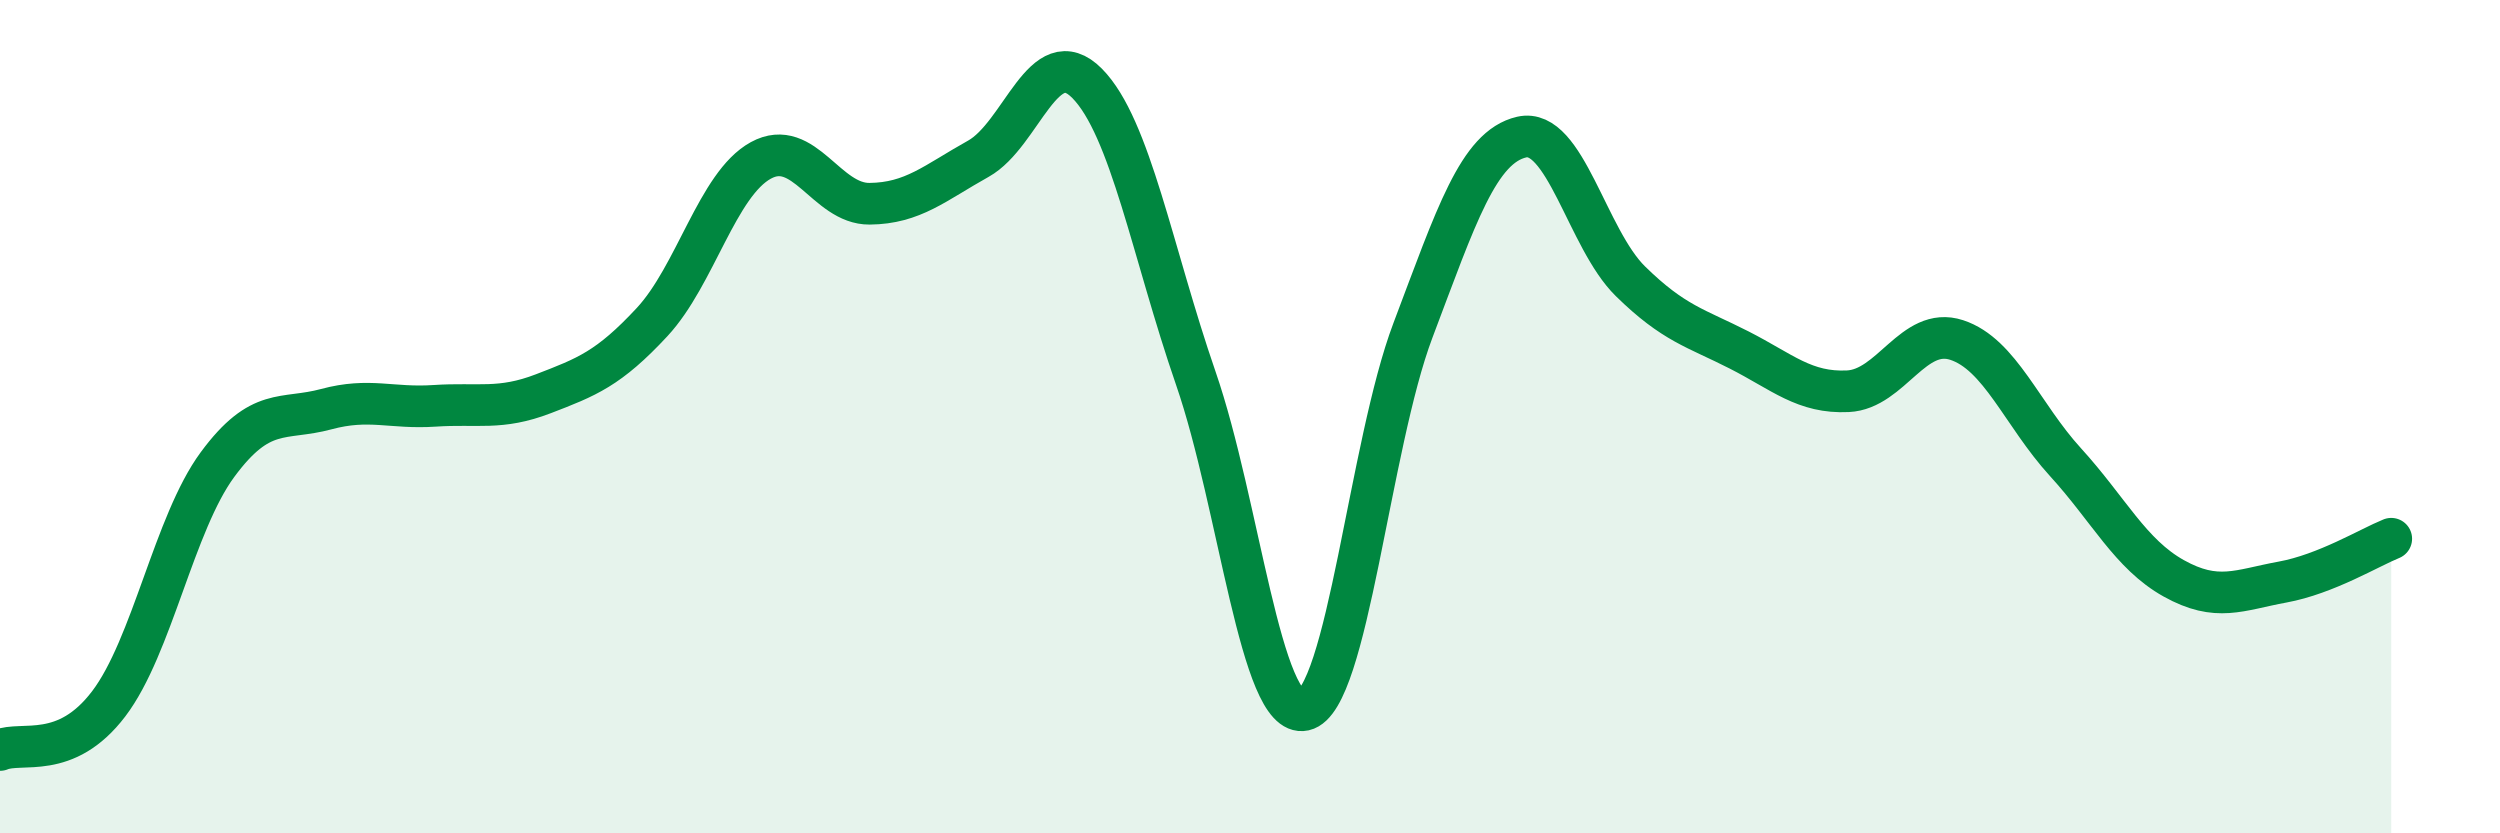
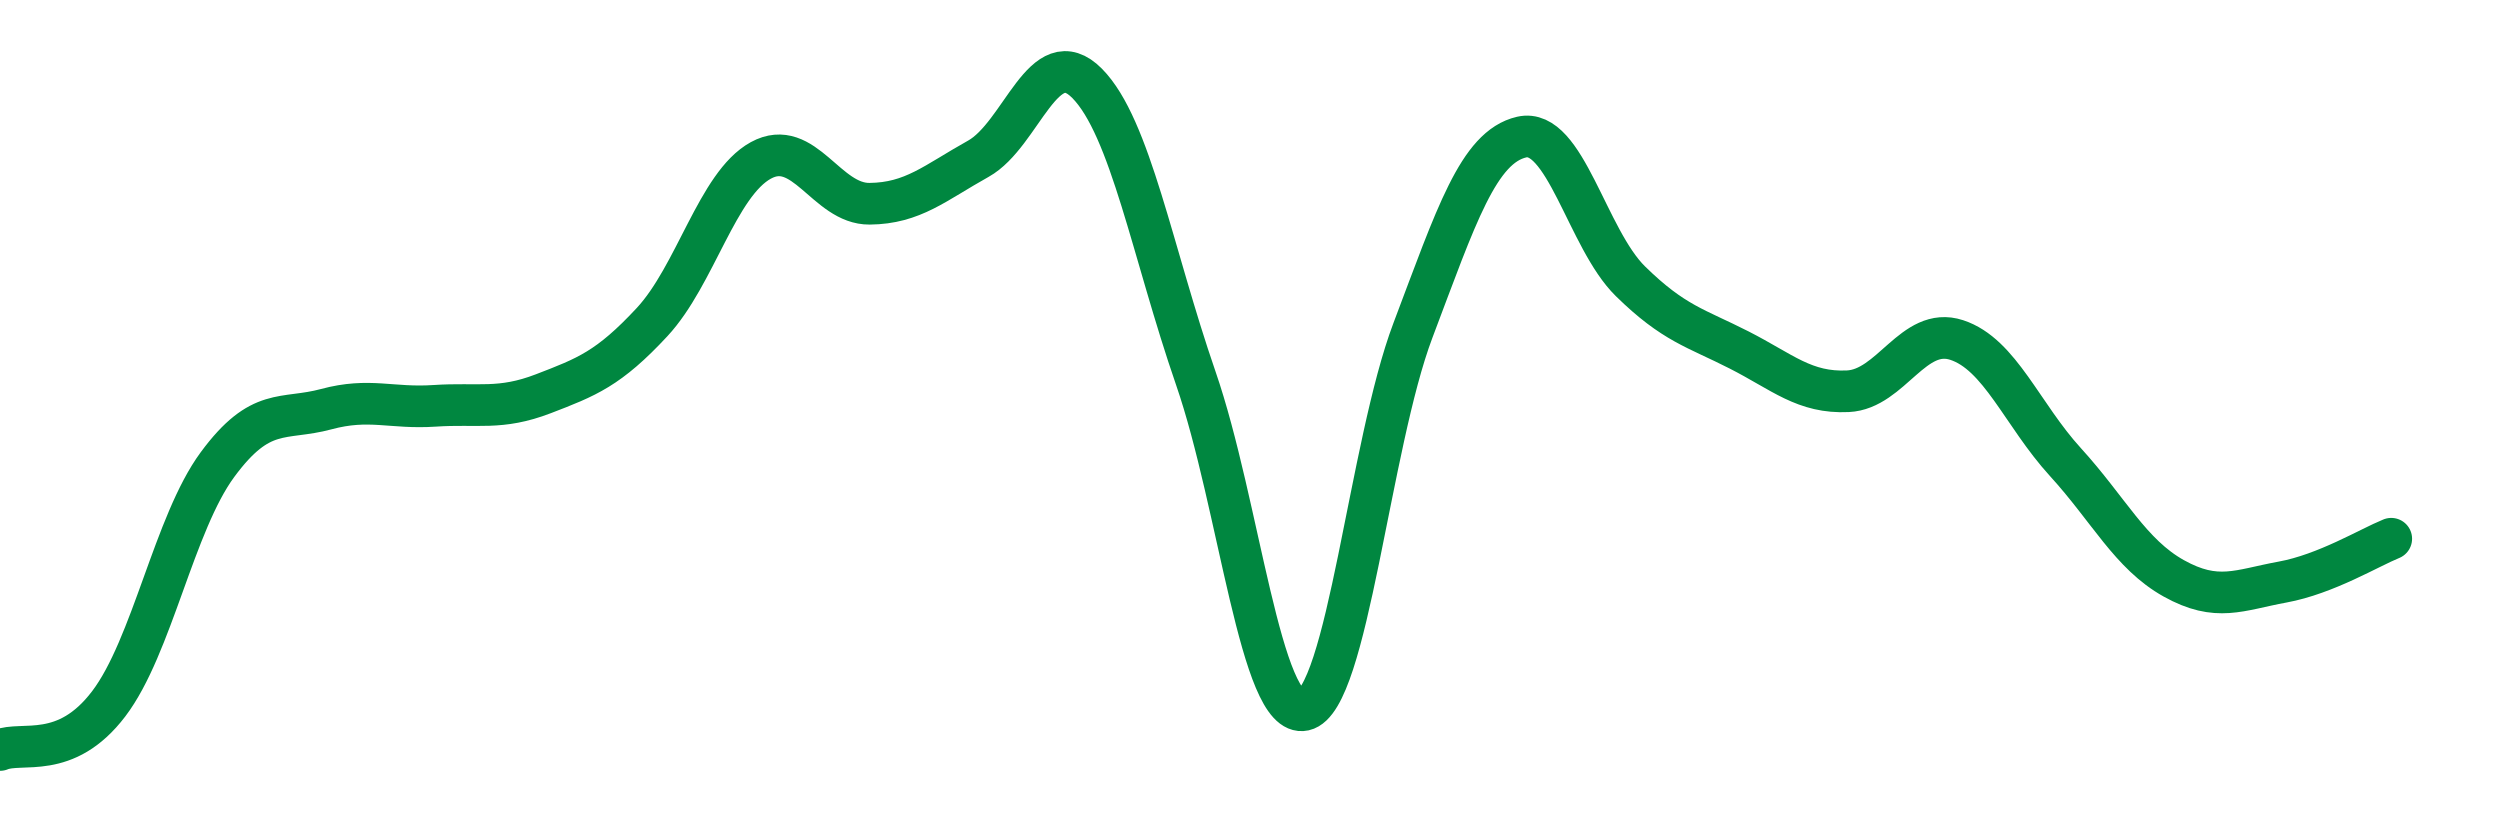
<svg xmlns="http://www.w3.org/2000/svg" width="60" height="20" viewBox="0 0 60 20">
-   <path d="M 0,18 C 0.52,17.78 1.57,18.26 2.61,16.89 C 3.65,15.52 4.18,12.56 5.22,11.15 C 6.26,9.74 6.79,10.1 7.83,9.82 C 8.87,9.54 9.39,9.81 10.43,9.74 C 11.47,9.67 12,9.85 13.04,9.45 C 14.08,9.05 14.61,8.85 15.65,7.73 C 16.69,6.61 17.22,4.42 18.26,3.85 C 19.3,3.28 19.83,4.9 20.87,4.89 C 21.91,4.88 22.44,4.39 23.48,3.81 C 24.52,3.23 25.05,0.95 26.09,2 C 27.13,3.05 27.66,6.07 28.7,9.08 C 29.74,12.09 30.26,17.27 31.3,17.04 C 32.34,16.81 32.87,10.68 33.91,7.93 C 34.95,5.18 35.48,3.53 36.52,3.29 C 37.56,3.05 38.09,5.73 39.13,6.75 C 40.17,7.77 40.7,7.87 41.74,8.4 C 42.78,8.93 43.31,9.44 44.35,9.39 C 45.39,9.34 45.92,7.82 46.96,8.16 C 48,8.5 48.53,9.95 49.57,11.09 C 50.61,12.23 51.13,13.3 52.17,13.88 C 53.21,14.46 53.74,14.16 54.78,13.97 C 55.82,13.78 56.87,13.14 57.39,12.93L57.39 20L0 20Z" fill="#008740" opacity="0.1" stroke-linecap="round" stroke-linejoin="round" />
  <path d="M 0,18 C 0.52,17.78 1.57,18.26 2.61,16.89 C 3.65,15.52 4.18,12.56 5.22,11.15 C 6.26,9.74 6.79,10.1 7.83,9.82 C 8.87,9.54 9.39,9.81 10.43,9.74 C 11.47,9.67 12,9.85 13.04,9.45 C 14.08,9.05 14.61,8.85 15.65,7.73 C 16.69,6.61 17.22,4.42 18.26,3.85 C 19.3,3.28 19.83,4.9 20.87,4.89 C 21.91,4.88 22.44,4.39 23.48,3.81 C 24.52,3.23 25.05,0.95 26.09,2 C 27.13,3.05 27.66,6.07 28.7,9.08 C 29.74,12.09 30.26,17.27 31.3,17.04 C 32.34,16.81 32.87,10.68 33.91,7.93 C 34.95,5.18 35.48,3.53 36.52,3.29 C 37.56,3.05 38.09,5.73 39.13,6.75 C 40.17,7.77 40.7,7.87 41.74,8.4 C 42.78,8.93 43.31,9.44 44.35,9.39 C 45.39,9.34 45.92,7.82 46.96,8.16 C 48,8.5 48.53,9.95 49.57,11.09 C 50.61,12.23 51.13,13.3 52.17,13.88 C 53.21,14.46 53.74,14.16 54.78,13.97 C 55.82,13.78 56.87,13.14 57.39,12.93" stroke="#008740" stroke-width="1" fill="none" stroke-linecap="round" stroke-linejoin="round" />
</svg>